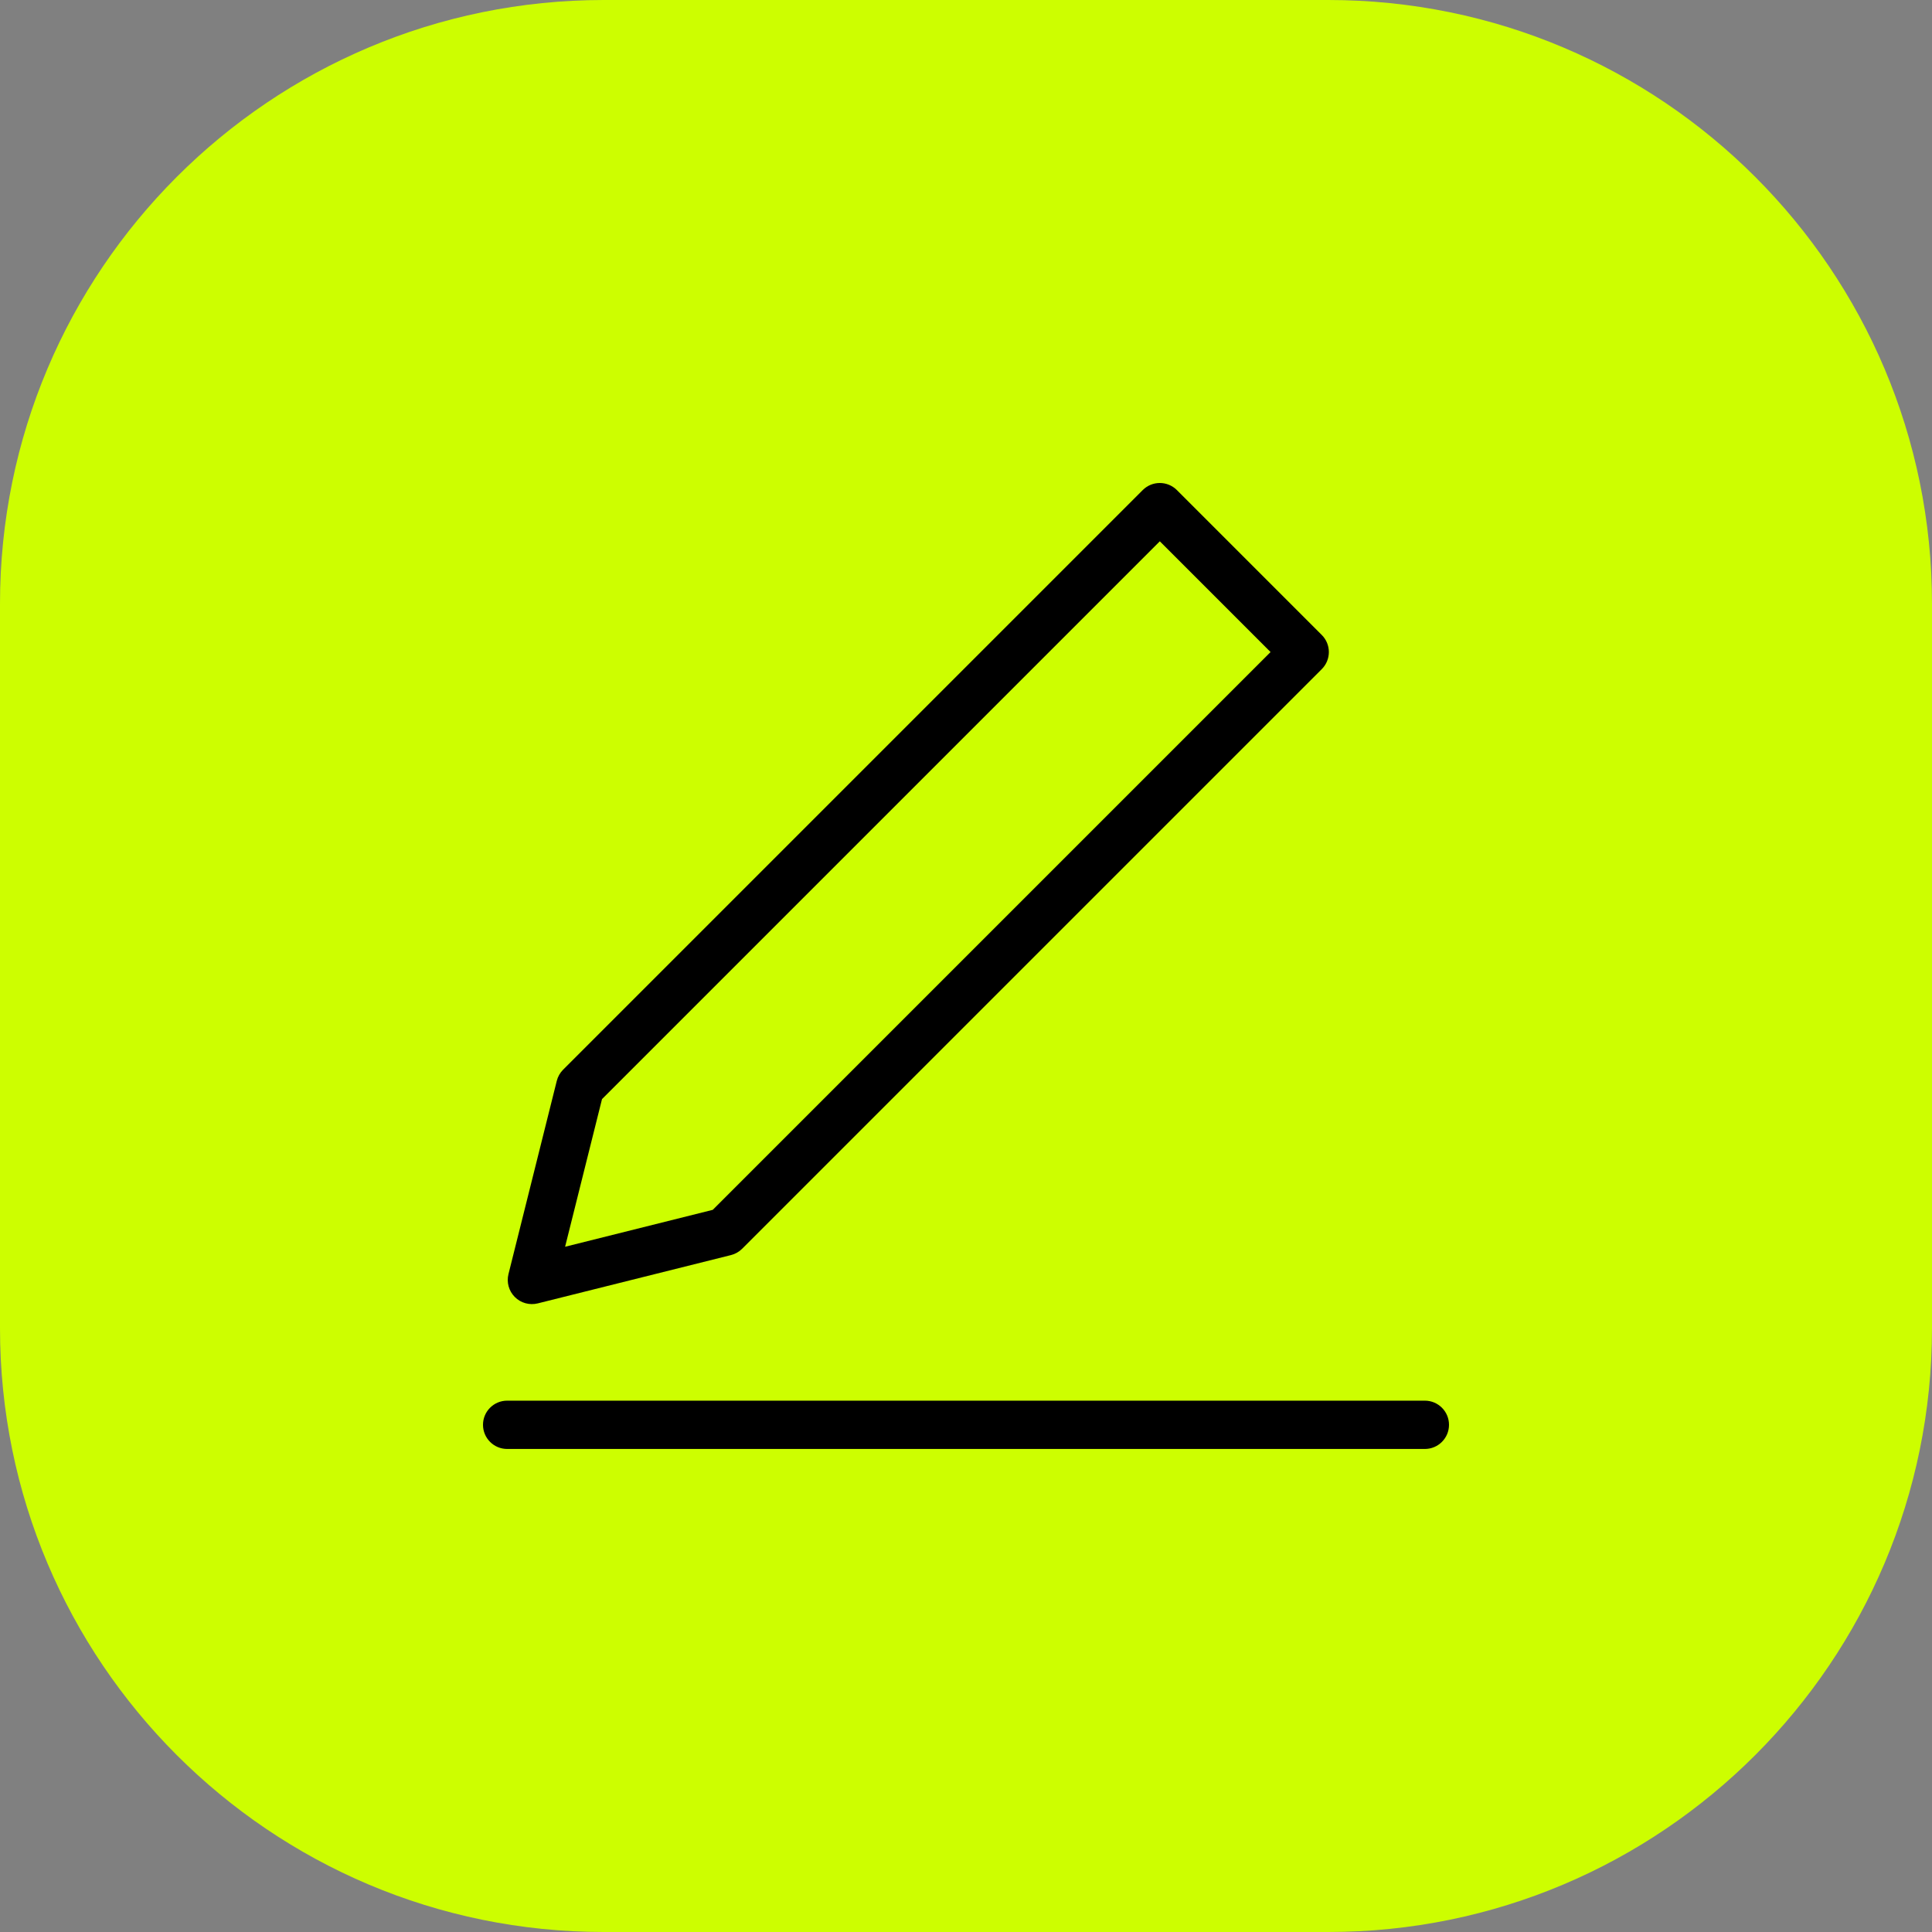
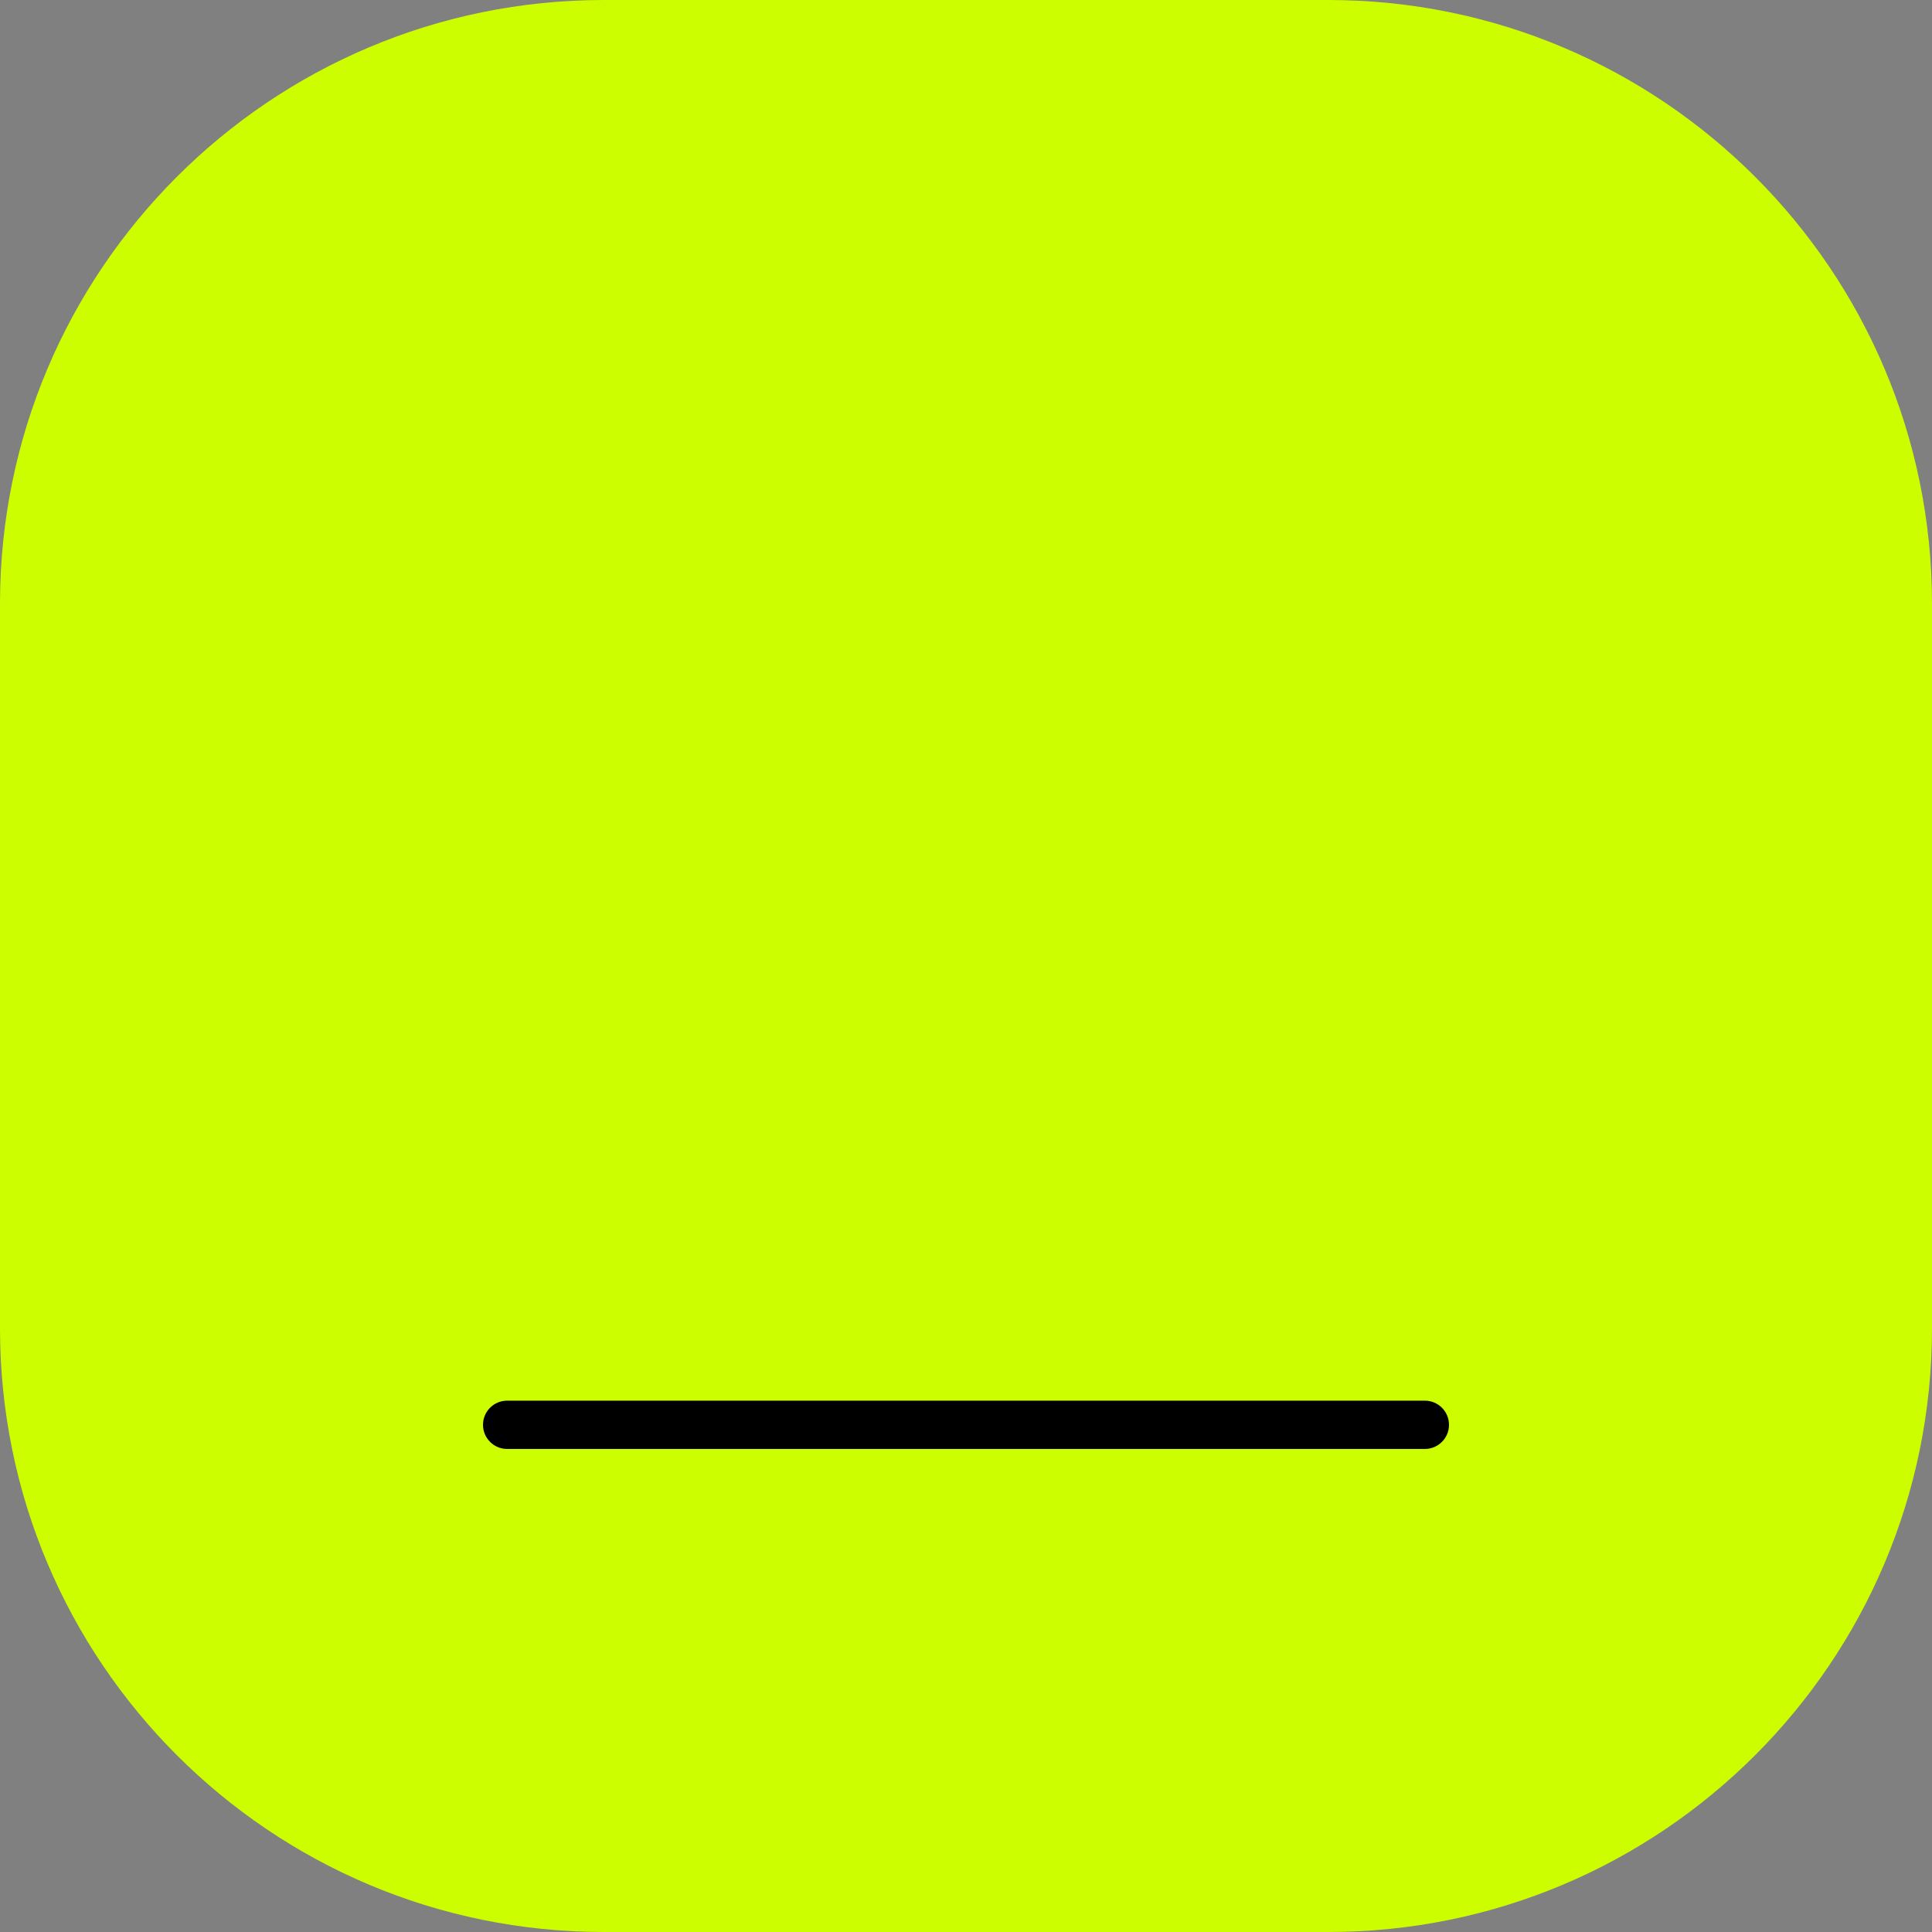
<svg xmlns="http://www.w3.org/2000/svg" width="200" height="200" viewBox="0 0 200 200" fill="none">
  <rect x="0" y="0" width="200" height="200" fill="#808080" stroke="none" />
  <path d="M137.5 0H62.5C27.982 0 0 27.982 0 62.5V137.5C0 172.018 27.982 200 62.5 200H137.5C172.018 200 200 172.018 200 137.5V62.5C200 27.982 172.018 0 137.5 0Z" fill="#CDFE00" />
-   <path fill-rule="evenodd" clip-rule="evenodd" d="M118.295 50.732C119.271 49.756 120.854 49.756 121.83 50.732L136.83 65.733C137.807 66.709 137.807 68.291 136.83 69.267L76.83 129.267C76.51 129.588 76.108 129.816 75.669 129.926L55.669 134.926C54.817 135.138 53.916 134.889 53.295 134.267C52.674 133.647 52.424 132.746 52.637 131.894L57.637 111.894C57.747 111.454 57.974 111.052 58.295 110.732L118.295 50.732ZM62.32 113.778L58.498 129.064L73.785 125.242L131.527 67.5L120.063 56.035L62.32 113.778Z" fill="black" />
  <path fill-rule="evenodd" clip-rule="evenodd" d="M150 147.496C150 148.877 148.881 149.996 147.5 149.996H52.5C51.119 149.996 50 148.877 50 147.496C50 146.115 51.119 144.996 52.5 144.996H147.5C148.881 144.996 150 146.115 150 147.496Z" fill="black" />
</svg>